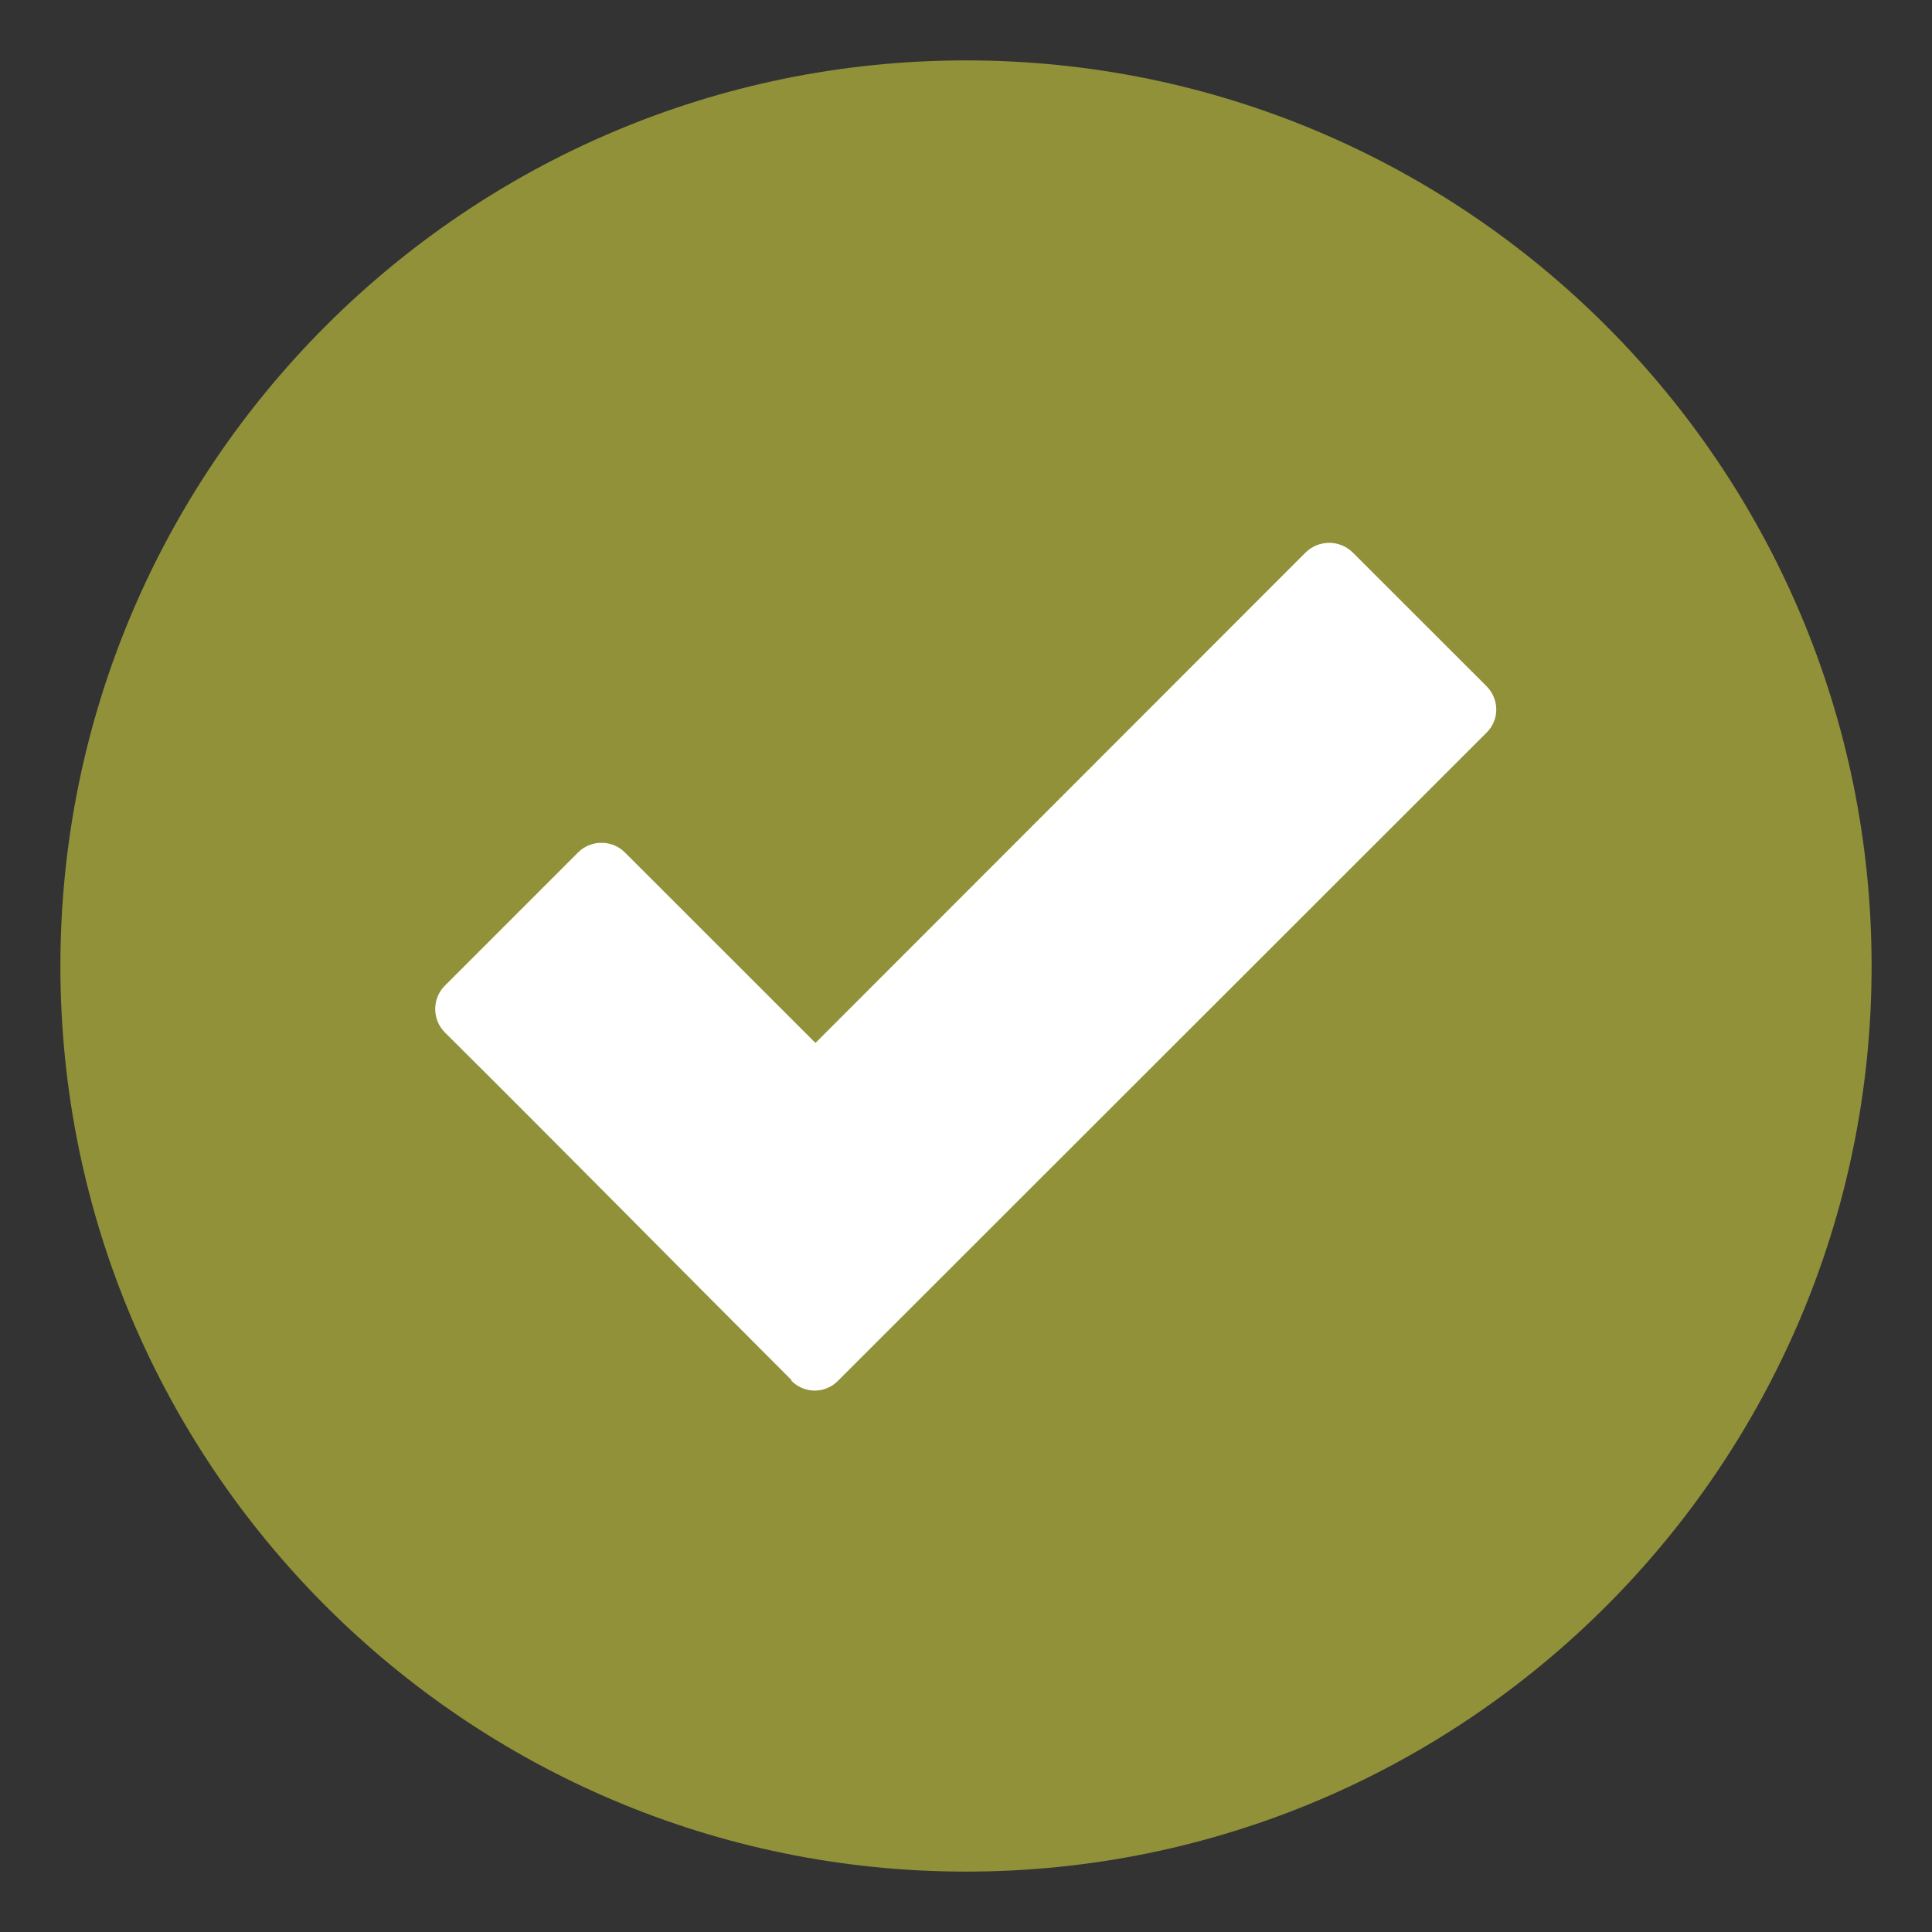
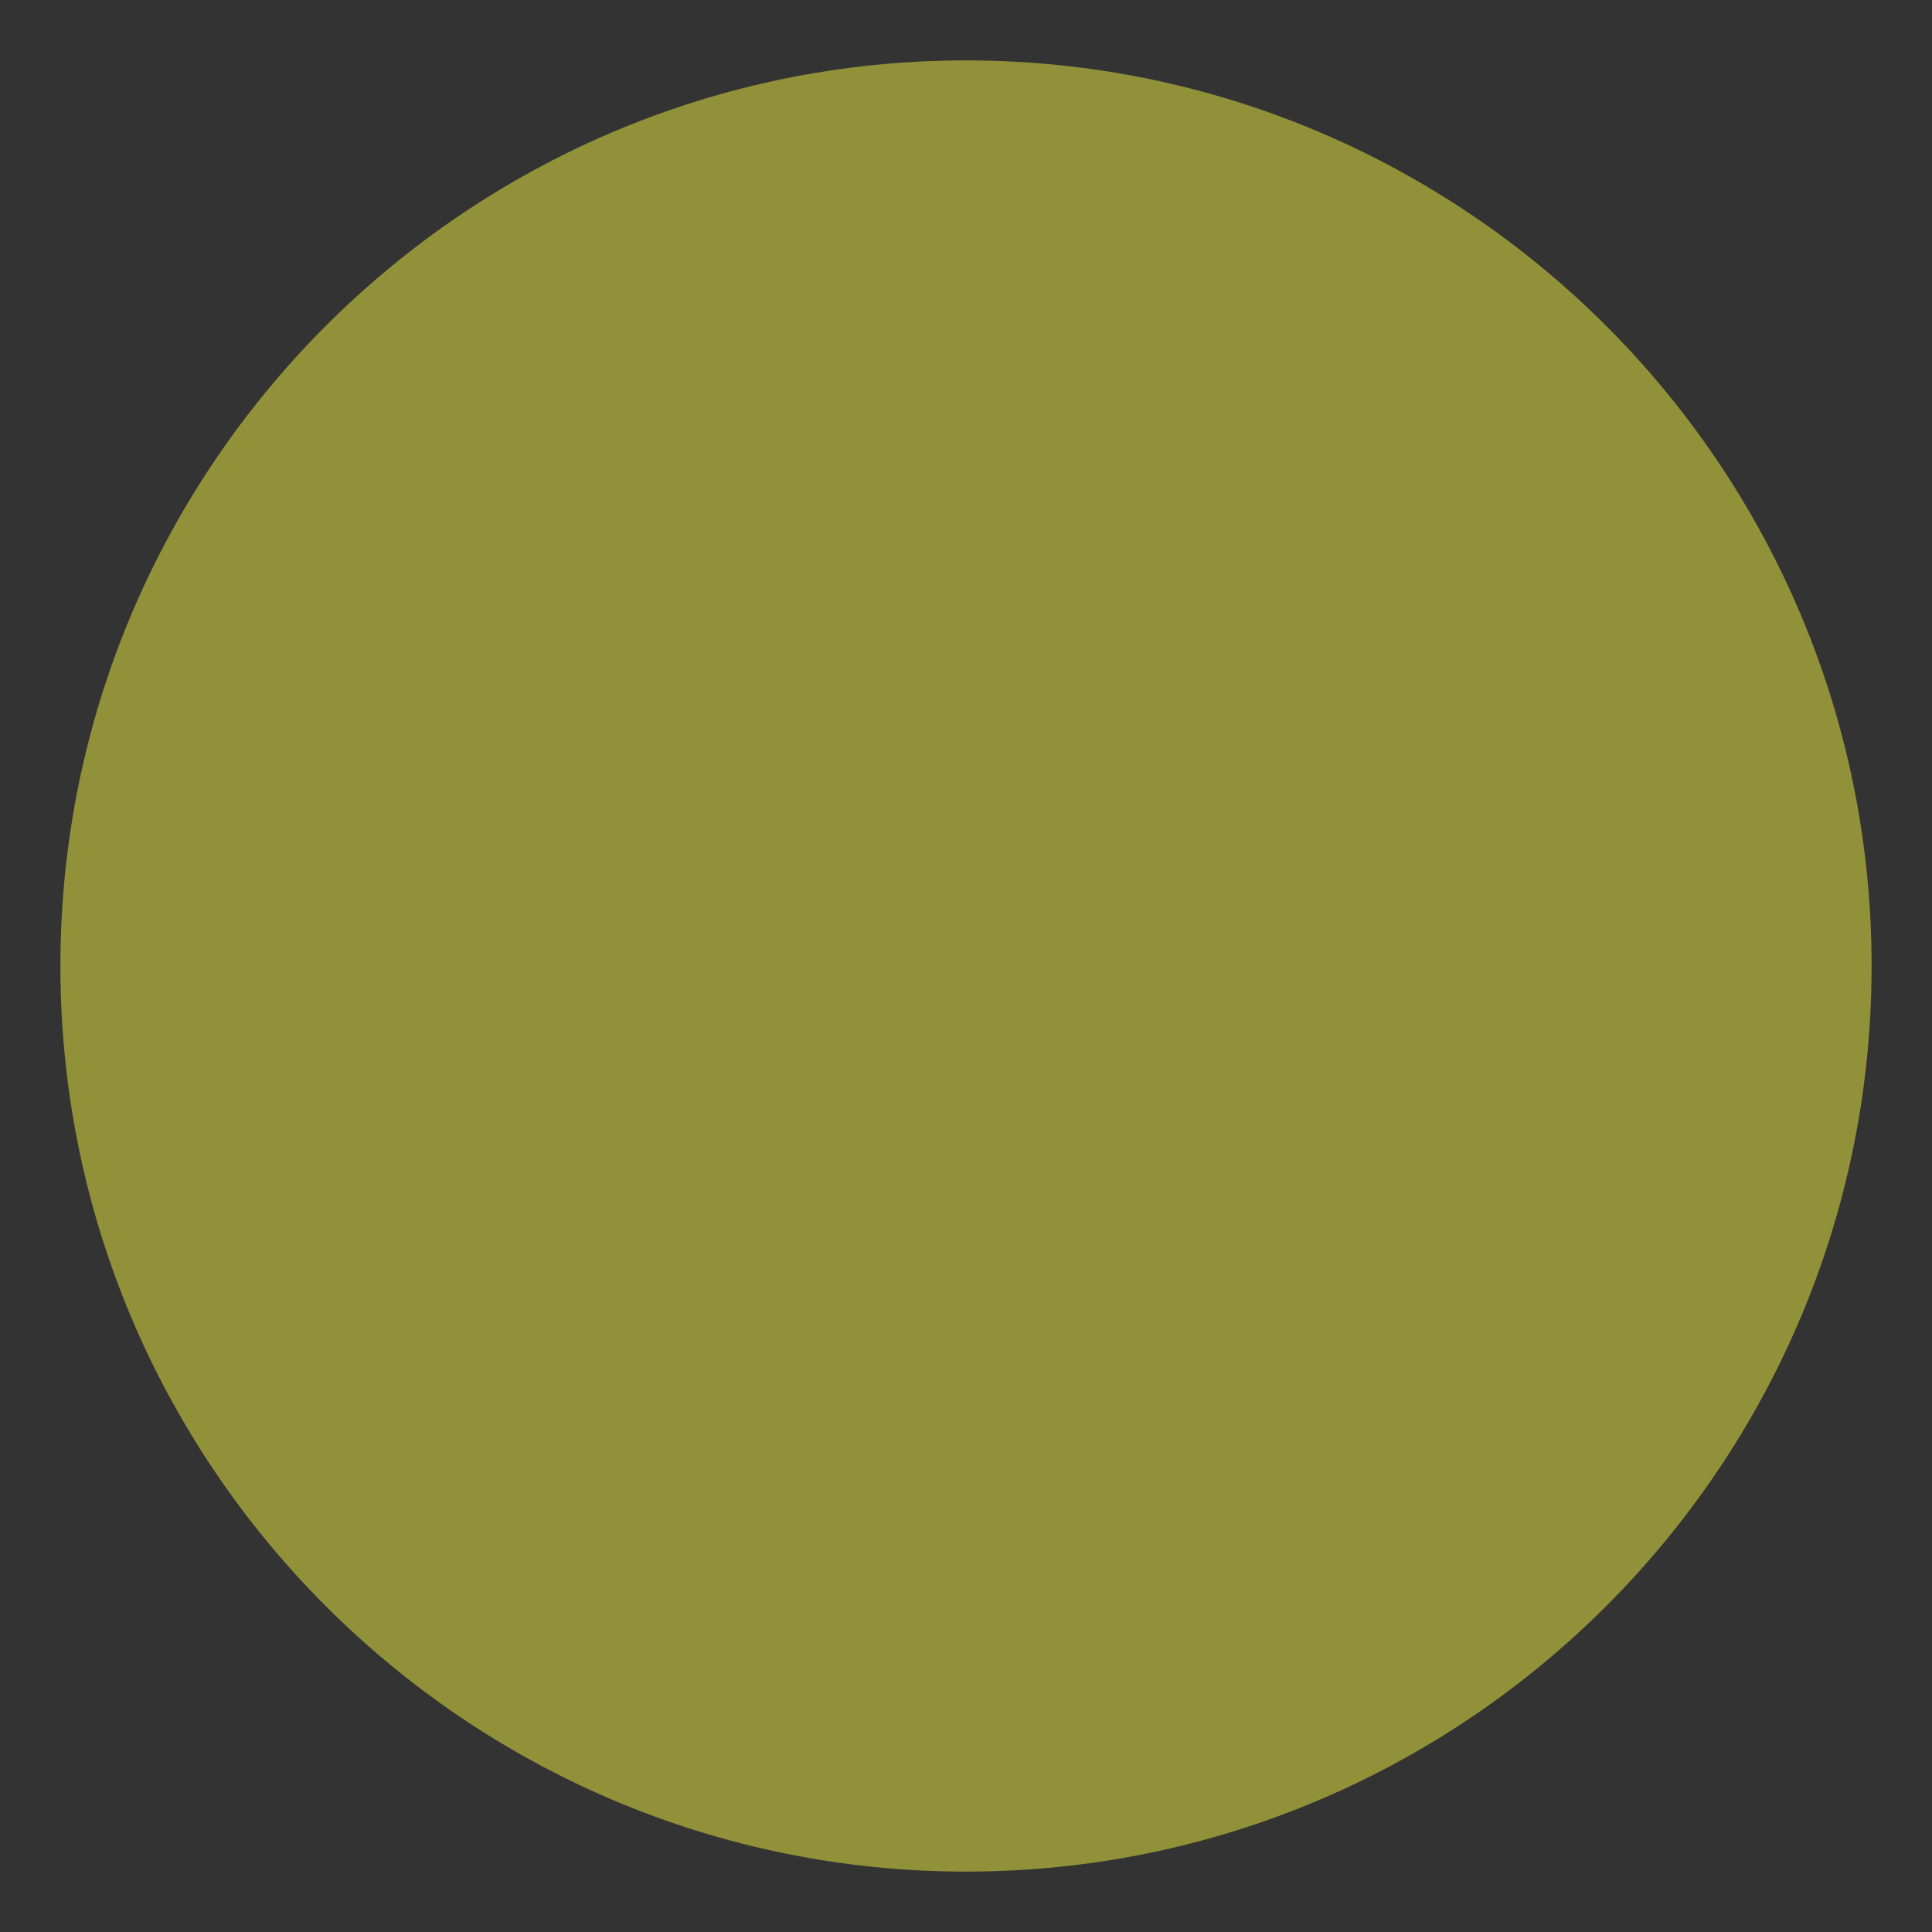
<svg xmlns="http://www.w3.org/2000/svg" width="23" height="23" viewBox="0 0 23 23" fill="none">
  <rect x="0" y="0" width="23" height="23" fill="#333333" stroke="none" />
  <g clip-path="url(#clip0_40_679)">
-     <path fill-rule="evenodd" clip-rule="evenodd" d="M11.5 0.719C5.552 0.719 0.719 5.552 0.719 11.5C0.719 17.448 5.552 22.281 11.5 22.281C17.448 22.281 22.281 17.448 22.281 11.5C22.281 5.552 17.448 0.719 11.5 0.719Z" fill="#919139" />
-     <path d="M9.425 16.432C8.045 15.053 6.68 13.665 5.296 12.291C5.143 12.138 5.143 11.886 5.296 11.734L6.882 10.148C7.035 9.995 7.286 9.995 7.439 10.148L9.708 12.416L15.543 6.577C15.7 6.424 15.947 6.424 16.104 6.577L17.695 8.167C17.852 8.324 17.852 8.571 17.695 8.724L9.977 16.437C9.824 16.594 9.577 16.594 9.42 16.437L9.425 16.432Z" fill="white" />
+     <path fill-rule="evenodd" clip-rule="evenodd" d="M11.5 0.719C5.552 0.719 0.719 5.552 0.719 11.5C0.719 17.448 5.552 22.281 11.5 22.281C17.448 22.281 22.281 17.448 22.281 11.5C22.281 5.552 17.448 0.719 11.5 0.719" fill="#919139" />
  </g>
  <defs>
    <clipPath id="clip0_40_679">
      <rect width="23" height="23" fill="white" />
    </clipPath>
  </defs>
</svg>